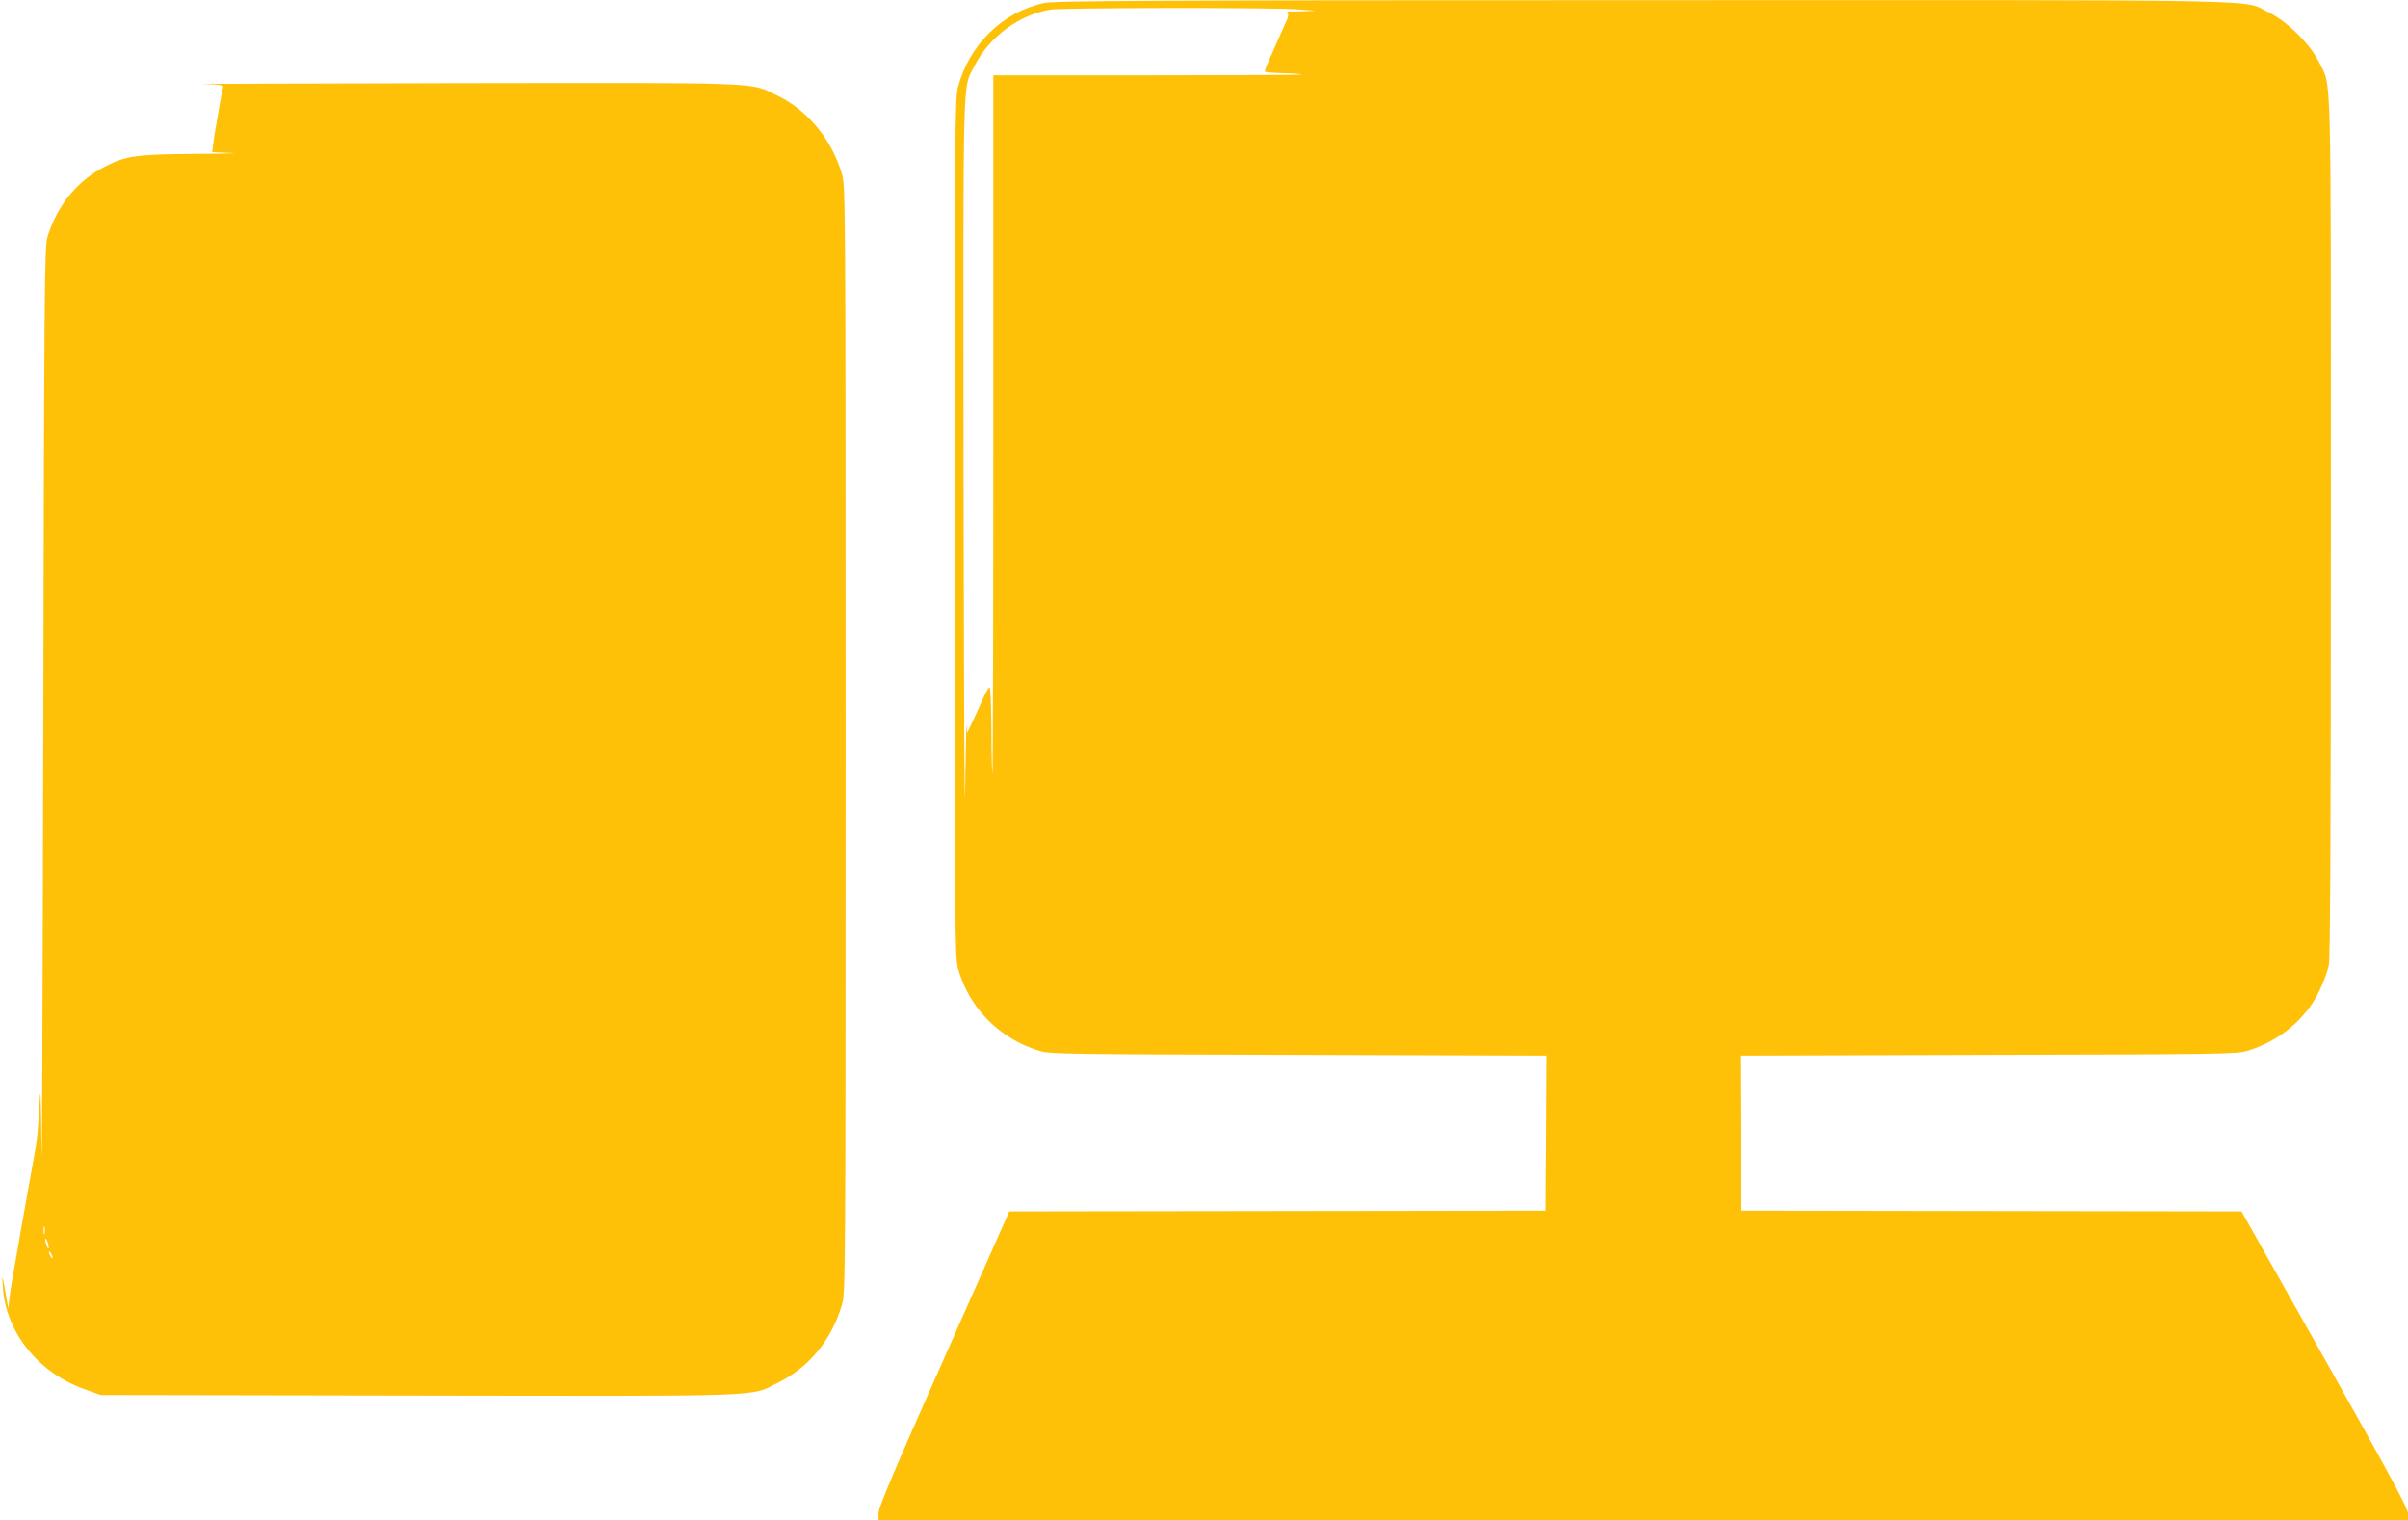
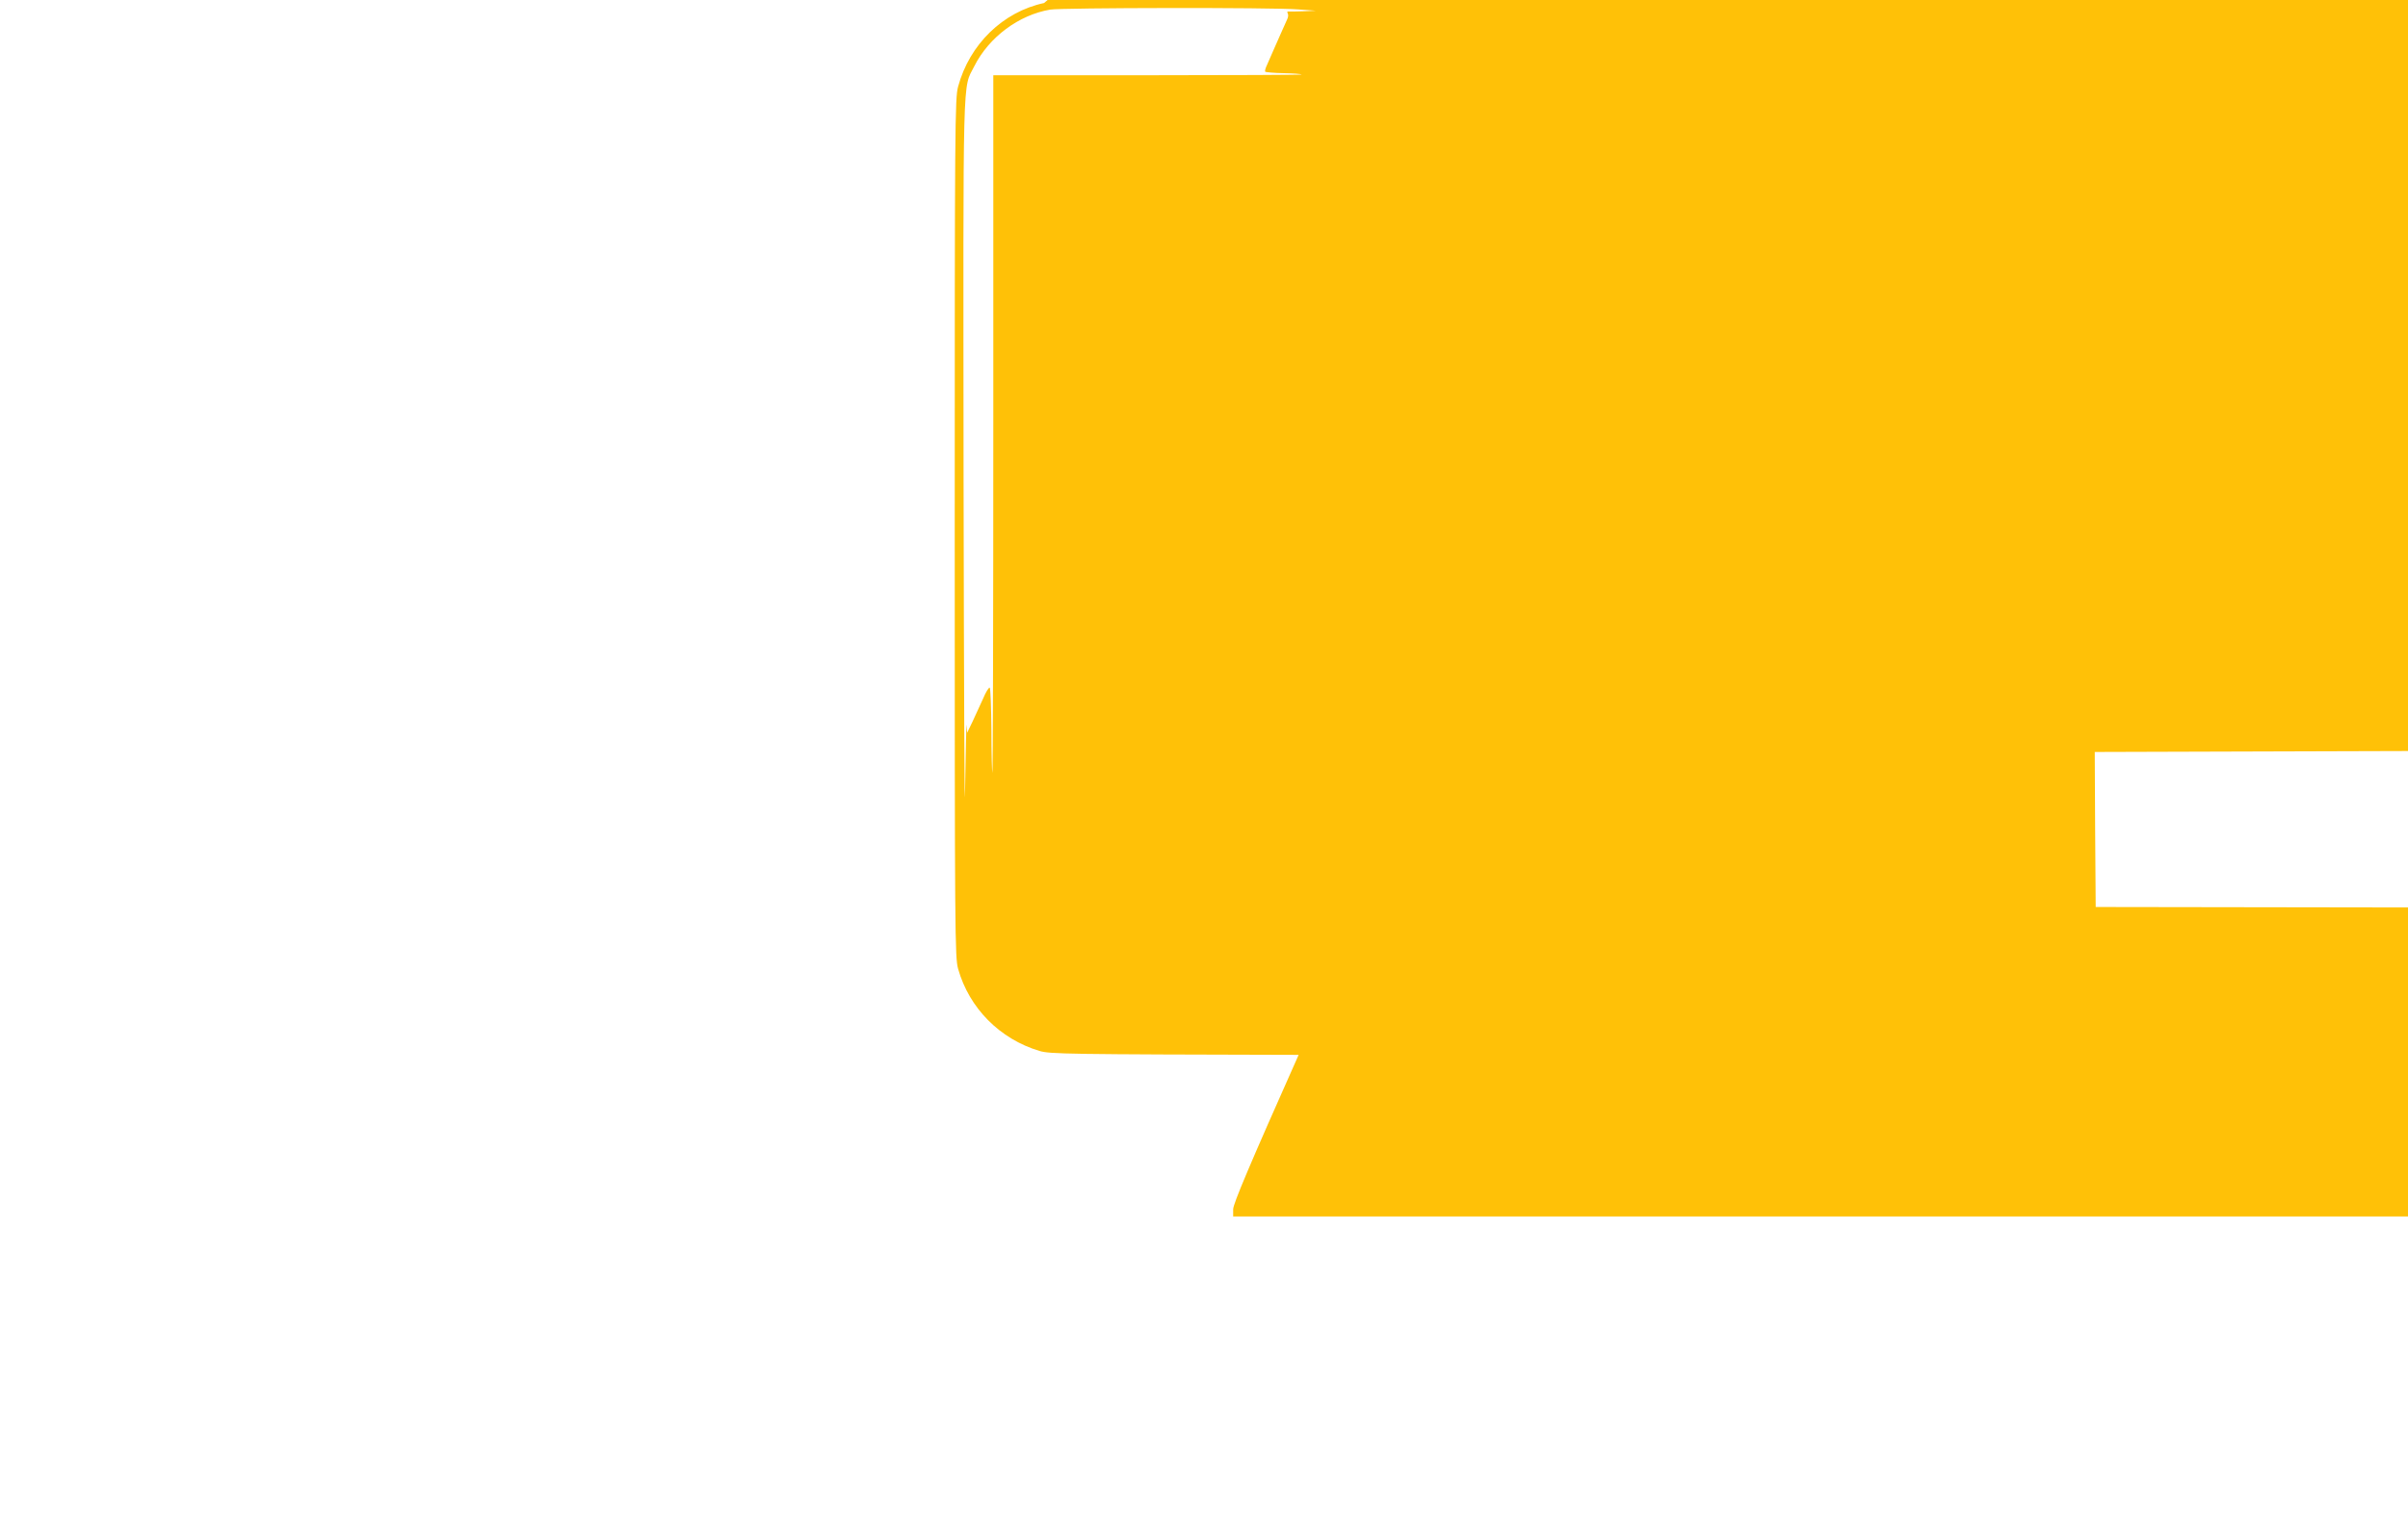
<svg xmlns="http://www.w3.org/2000/svg" version="1.0" width="1280pt" height="808pt" viewBox="0 0 1280 808" preserveAspectRatio="xMidYMid meet">
  <g transform="translate(0,808) scale(0.1,-0.1)" fill="#ffc107" stroke="none">
-     <path d="M5550 8064 c-219 -47 -396 -219 -457 -444 -17 -61 -18 -197 -18 -2345 0 -2181 1 -2283 18 -2345 59 -209 222 -373 432 -436 56 -17 145 -18 1378 -21 l1317 -4 -2 -412 -3 -412 -1425 -2 -1425 -2 -347 -782 c-261 -586 -348 -792 -348 -821 l0 -38 4065 0 4065 0 0 35 c0 27 -96 205 -442 820 l-443 786 -1330 2 -1330 2 -3 412 -2 412 1317 4 c1233 3 1322 4 1378 21 169 50 312 169 383 317 22 46 45 108 51 137 8 37 11 727 11 2334 0 2519 5 2328 -63 2468 -46 95 -169 216 -267 264 -146 71 119 66 -3330 65 -2632 0 -3125 -3 -3180 -15z m1350 -34 l95 -7 -70 -3 c-38 -1 -74 -2 -78 -1 -5 1 -5 -4 -2 -10 4 -6 3 -21 -3 -32 -5 -12 -19 -42 -30 -67 -11 -25 -30 -67 -42 -95 -12 -27 -28 -63 -35 -80 -8 -16 -12 -32 -10 -36 3 -3 46 -7 97 -8 51 -1 94 -4 97 -7 2 -2 -365 -4 -817 -4 l-822 0 0 -1857 c0 -1021 -2 -1854 -5 -1852 -2 3 -5 105 -5 227 -1 122 -5 224 -9 227 -5 2 -21 -24 -36 -60 -16 -35 -41 -90 -56 -122 l-28 -58 -3 40 c-1 22 -5 -133 -8 -345 -3 -212 -6 529 -8 1645 -2 2226 -6 2078 57 2203 78 155 237 273 404 301 63 10 1183 12 1317 1z" />
-     <path d="M1078 7633 c100 -3 113 -6 108 -20 -4 -9 -11 -46 -17 -82 -6 -36 -15 -88 -20 -116 -5 -27 -12 -71 -15 -97 l-6 -47 98 -4 c55 -1 -28 -4 -184 -5 -315 -2 -372 -10 -480 -65 -150 -76 -257 -206 -310 -377 -15 -51 -17 -251 -22 -2645 -3 -1424 -7 -2419 -9 -2210 -4 324 -6 358 -12 230 -4 -82 -12 -175 -18 -205 -5 -30 -15 -84 -21 -120 -7 -36 -15 -85 -20 -110 -9 -48 -22 -124 -41 -230 -6 -36 -14 -85 -19 -110 -22 -120 -32 -180 -39 -235 l-7 -60 -13 75 c-18 107 -21 113 -16 40 15 -240 187 -456 434 -544 l86 -31 1687 -3 c1883 -3 1762 -7 1913 68 168 83 288 231 342 420 17 62 18 182 18 3000 0 2818 -1 2938 -18 3000 -52 182 -179 340 -337 418 -157 77 -41 72 -1695 70 -814 -1 -1429 -4 -1367 -5z m-841 -6110 c-3 -10 -5 -2 -5 17 0 19 2 27 5 18 2 -10 2 -26 0 -35z m22 -73 c0 -9 -4 -8 -9 5 -5 11 -9 27 -9 35 0 9 4 8 9 -5 5 -11 9 -27 9 -35z m21 -55 c0 -5 -5 -3 -10 5 -5 8 -10 20 -10 25 0 6 5 3 10 -5 5 -8 10 -19 10 -25z" />
+     <path d="M5550 8064 c-219 -47 -396 -219 -457 -444 -17 -61 -18 -197 -18 -2345 0 -2181 1 -2283 18 -2345 59 -209 222 -373 432 -436 56 -17 145 -18 1378 -21 c-261 -586 -348 -792 -348 -821 l0 -38 4065 0 4065 0 0 35 c0 27 -96 205 -442 820 l-443 786 -1330 2 -1330 2 -3 412 -2 412 1317 4 c1233 3 1322 4 1378 21 169 50 312 169 383 317 22 46 45 108 51 137 8 37 11 727 11 2334 0 2519 5 2328 -63 2468 -46 95 -169 216 -267 264 -146 71 119 66 -3330 65 -2632 0 -3125 -3 -3180 -15z m1350 -34 l95 -7 -70 -3 c-38 -1 -74 -2 -78 -1 -5 1 -5 -4 -2 -10 4 -6 3 -21 -3 -32 -5 -12 -19 -42 -30 -67 -11 -25 -30 -67 -42 -95 -12 -27 -28 -63 -35 -80 -8 -16 -12 -32 -10 -36 3 -3 46 -7 97 -8 51 -1 94 -4 97 -7 2 -2 -365 -4 -817 -4 l-822 0 0 -1857 c0 -1021 -2 -1854 -5 -1852 -2 3 -5 105 -5 227 -1 122 -5 224 -9 227 -5 2 -21 -24 -36 -60 -16 -35 -41 -90 -56 -122 l-28 -58 -3 40 c-1 22 -5 -133 -8 -345 -3 -212 -6 529 -8 1645 -2 2226 -6 2078 57 2203 78 155 237 273 404 301 63 10 1183 12 1317 1z" />
  </g>
</svg>